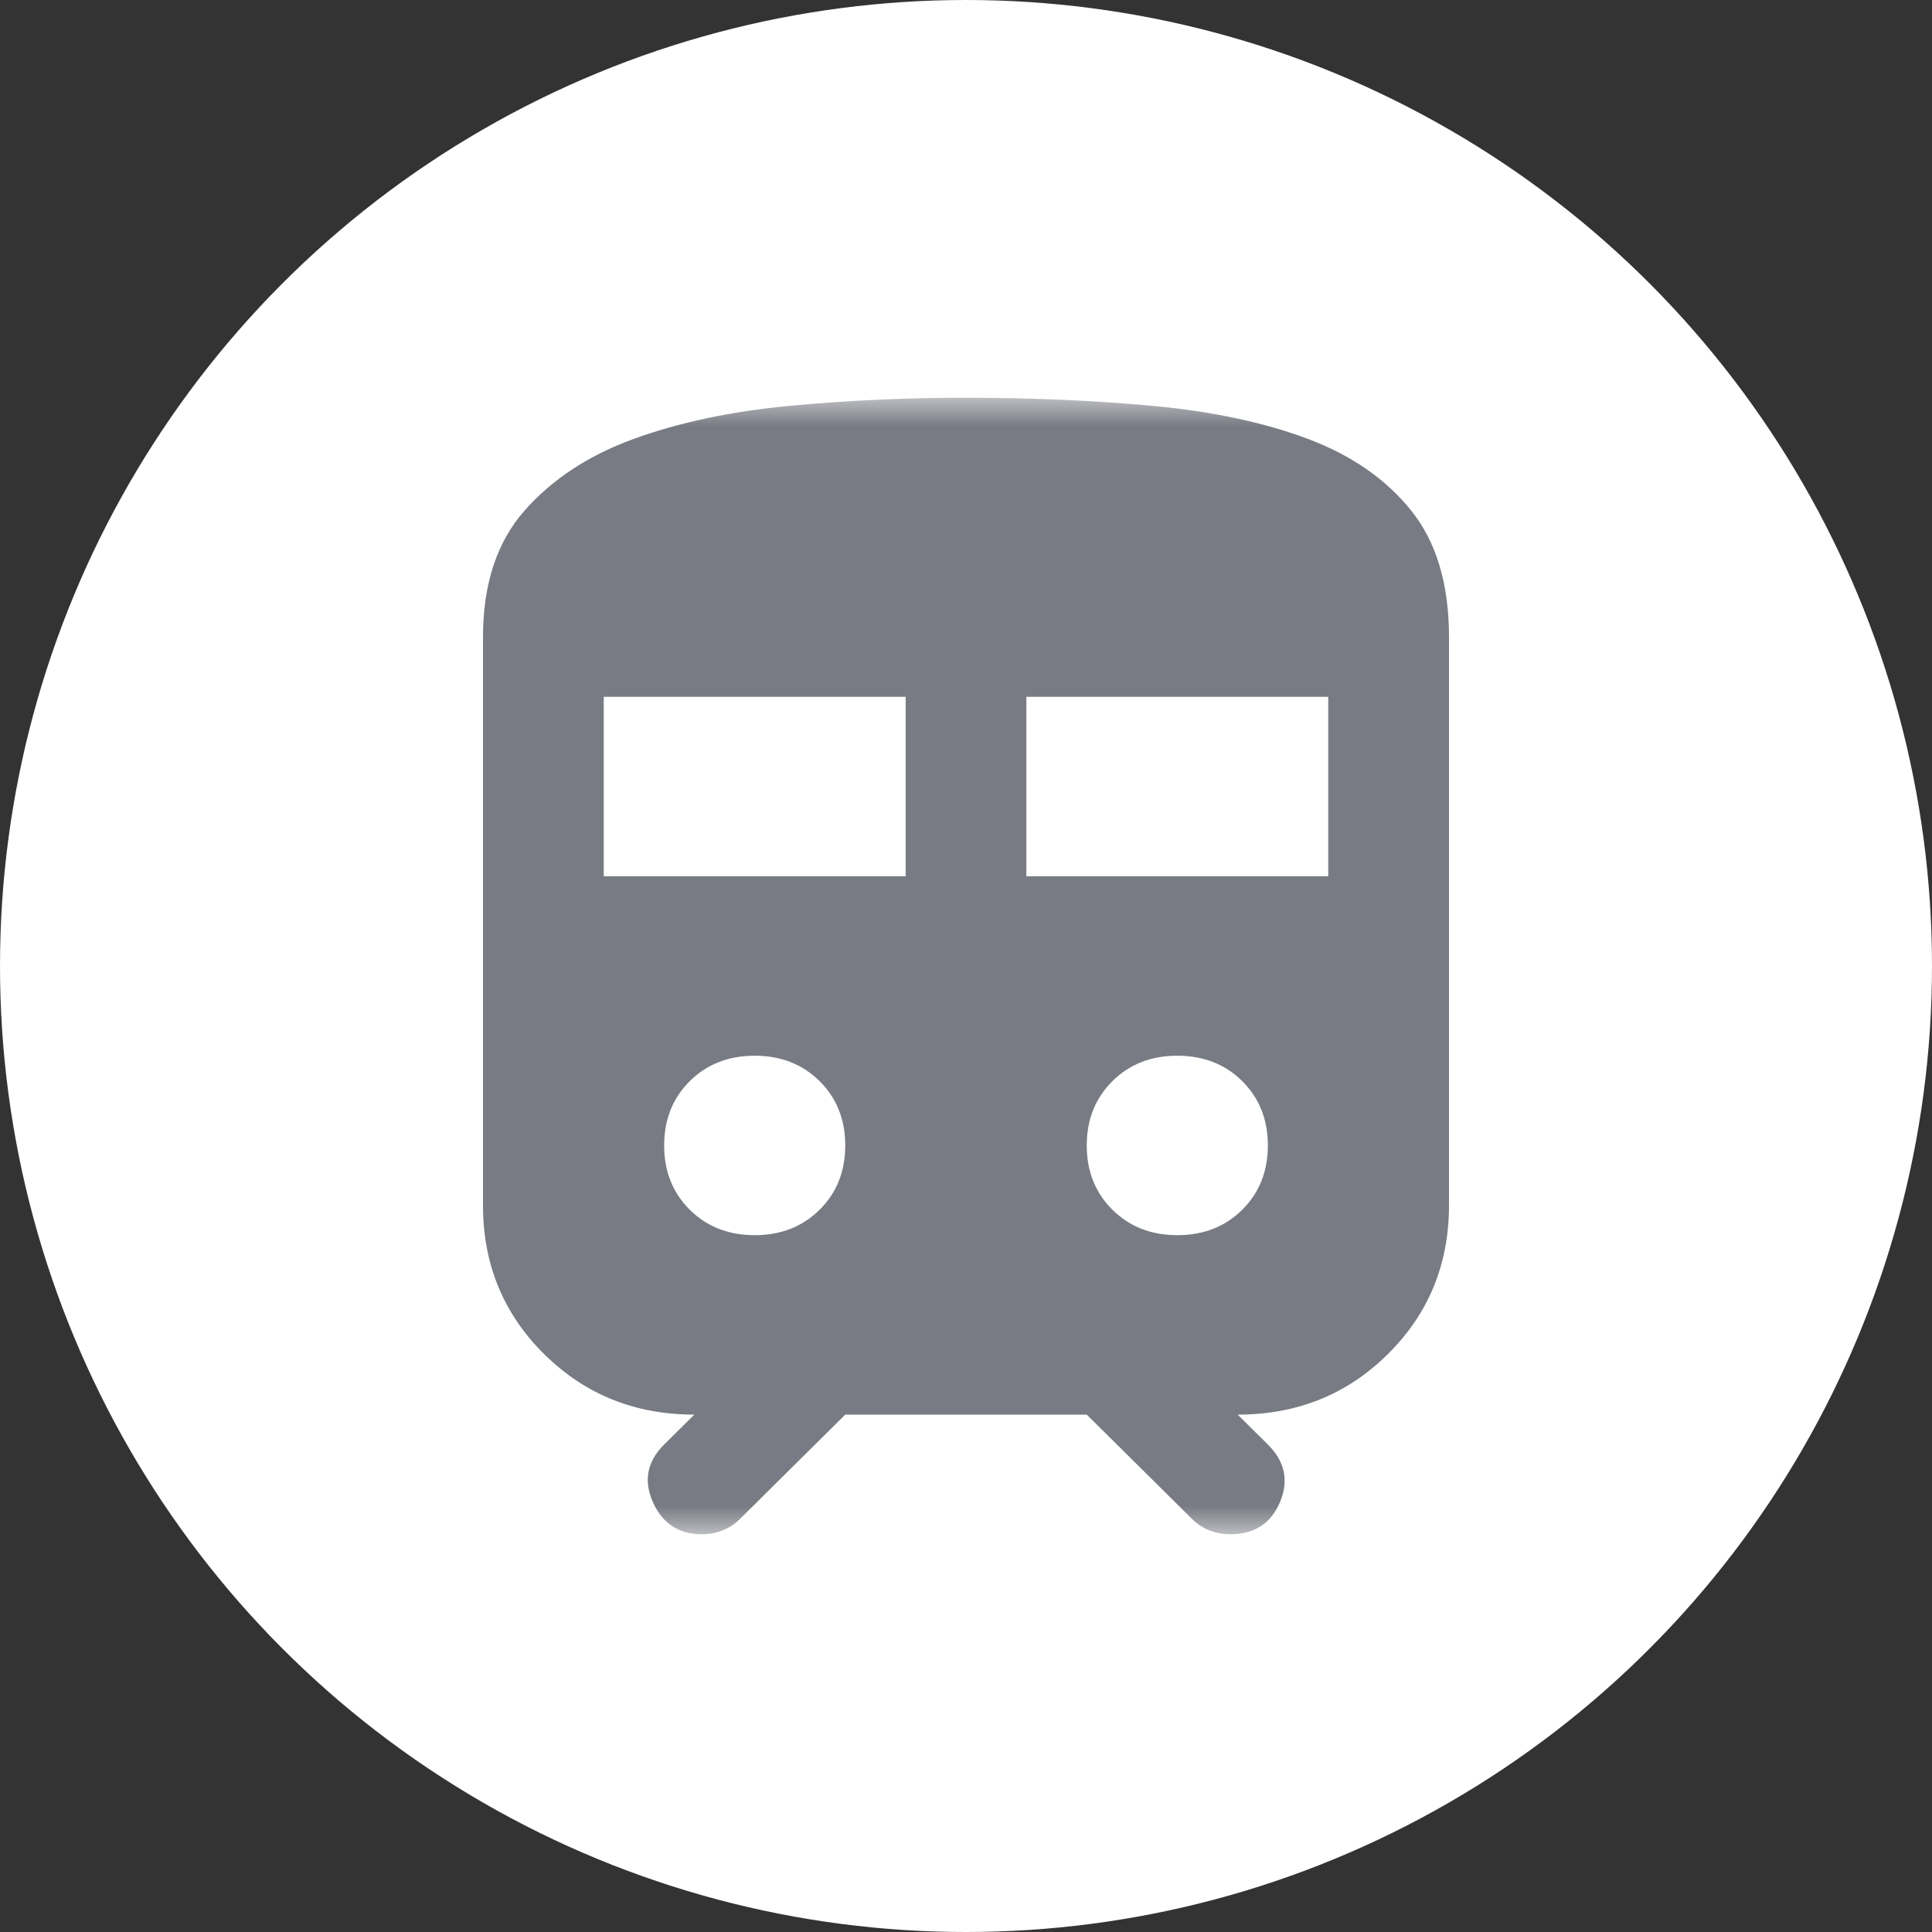
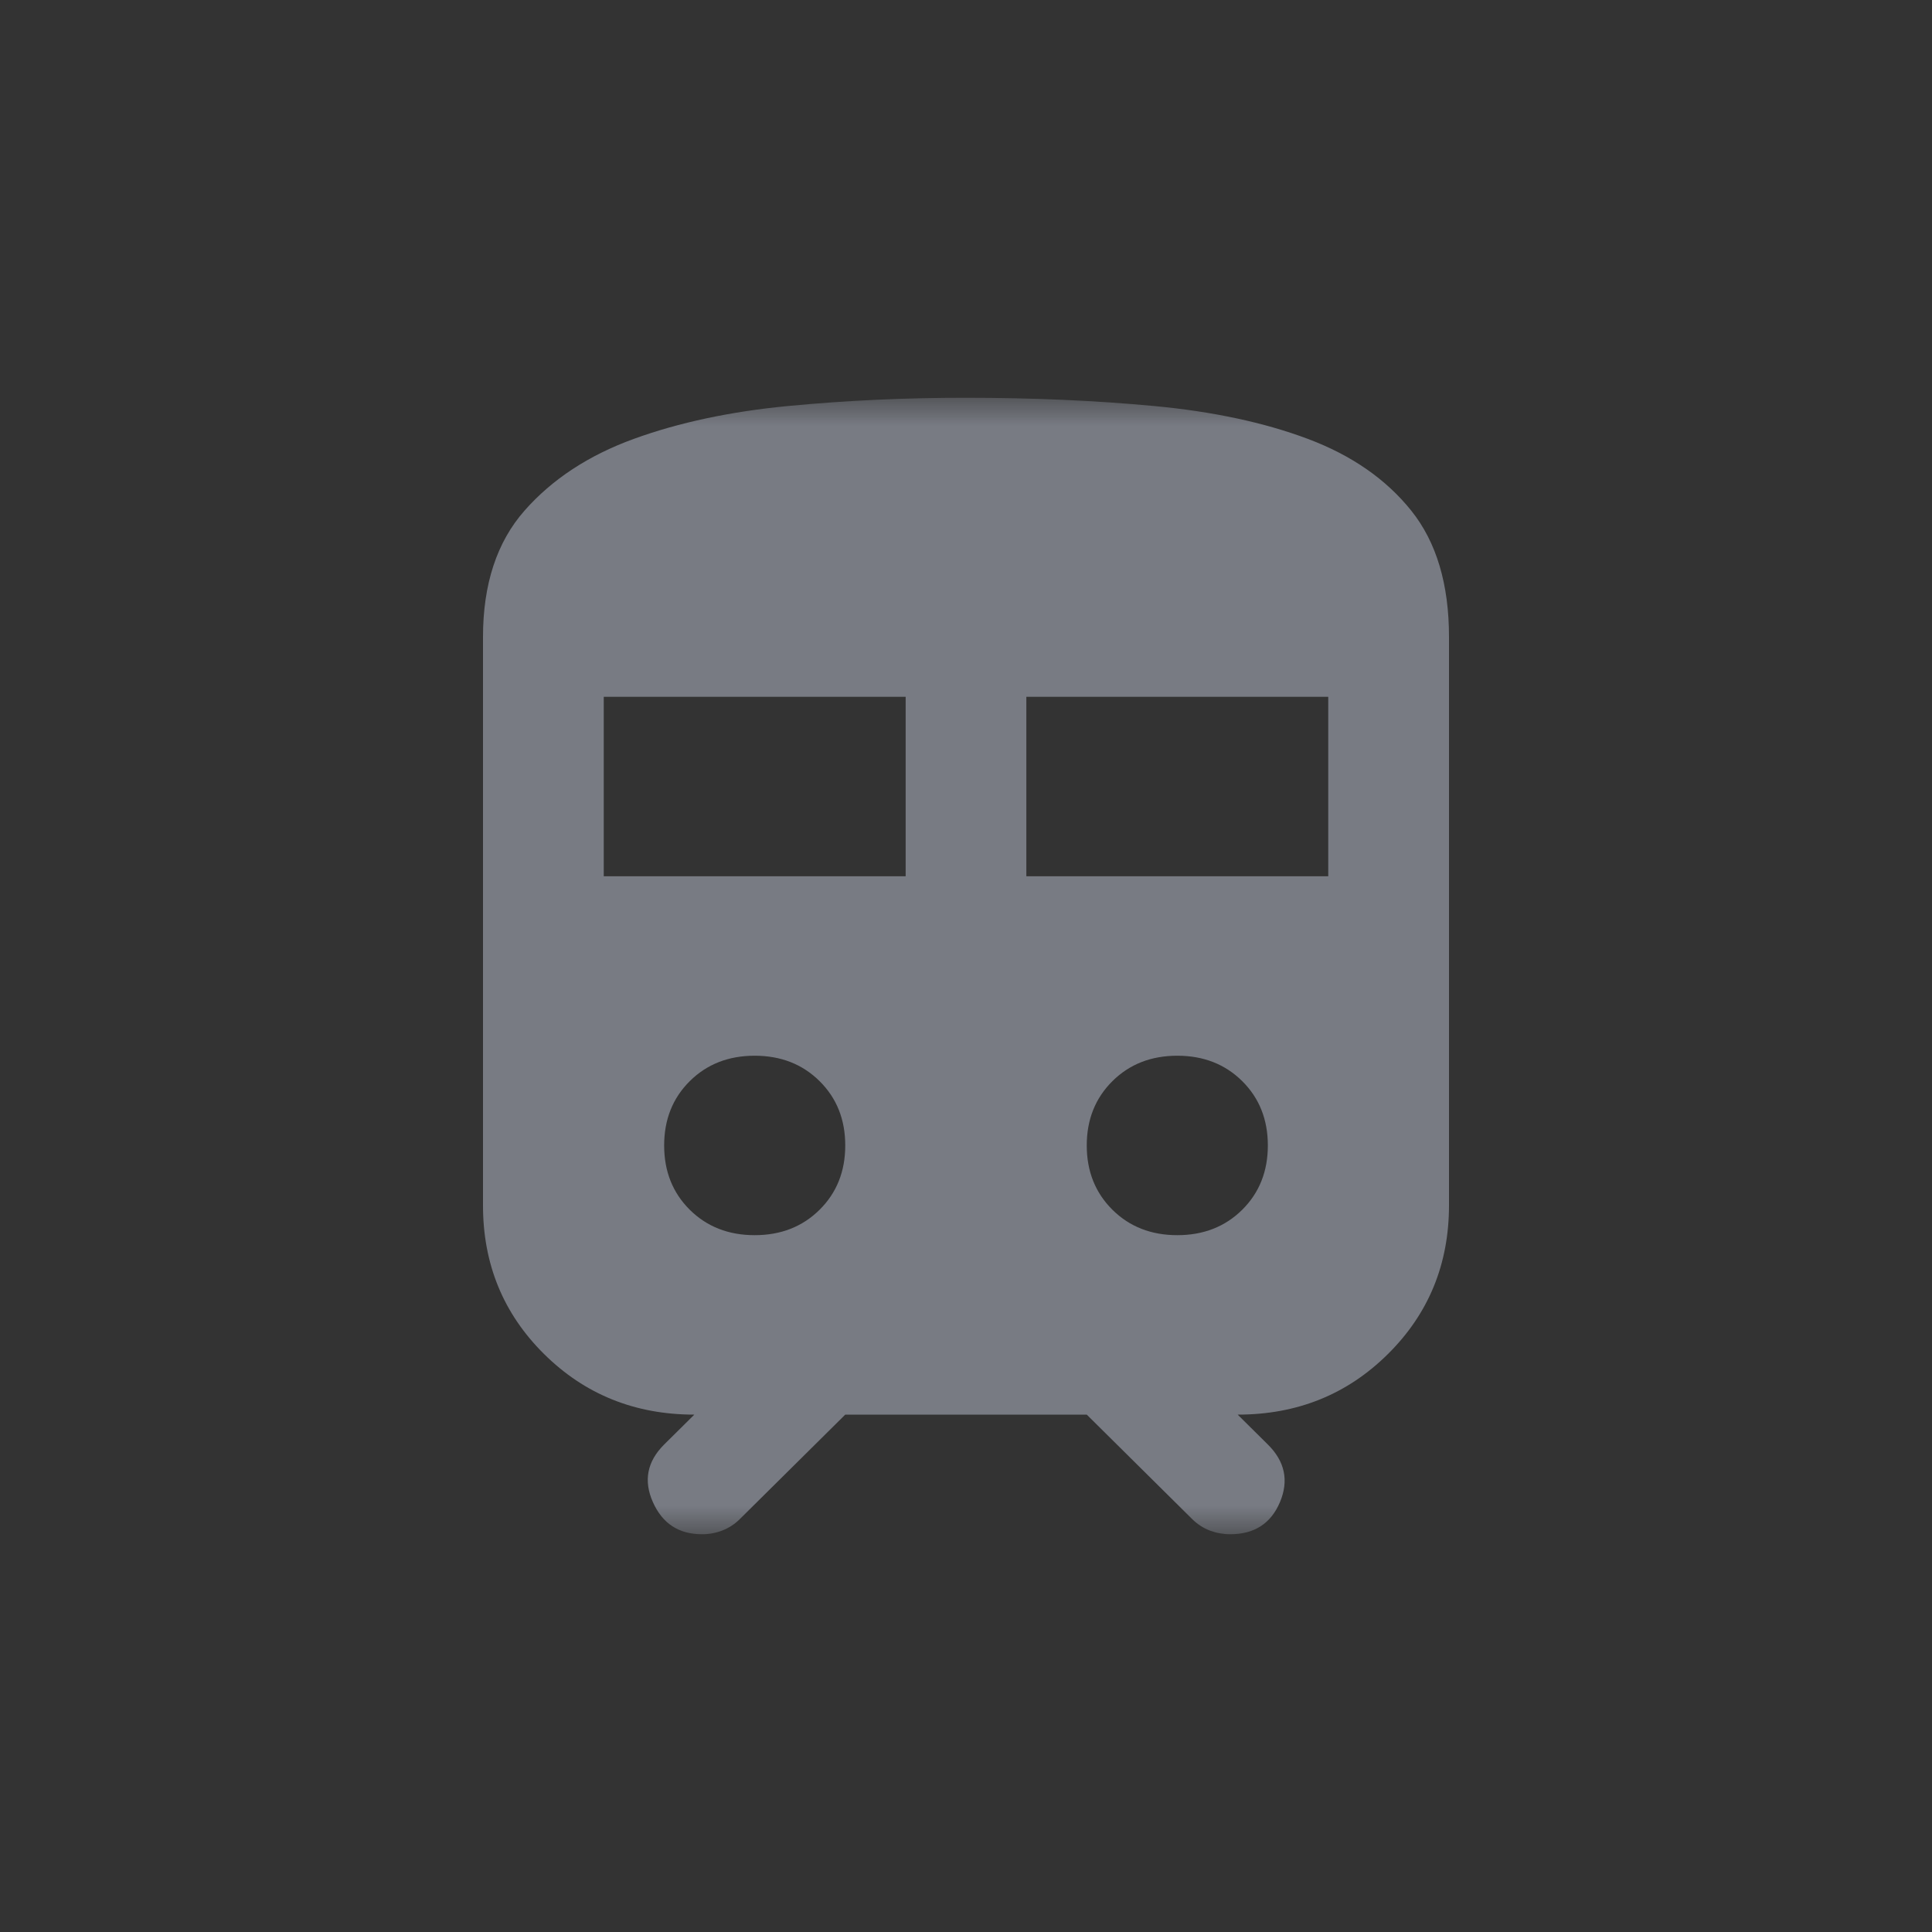
<svg xmlns="http://www.w3.org/2000/svg" width="34" height="34" viewBox="0 0 34 34" fill="none">
  <rect x="0" y="0" width="34" height="34" fill="#333333" stroke="none" />
-   <circle cx="17" cy="17" r="17" fill="white" />
  <mask id="mask0_99_8836" style="mask-type:alpha" maskUnits="userSpaceOnUse" x="7" y="7" width="20" height="20">
    <rect x="7" y="7" width="20" height="20" fill="#D9D9D9" />
  </mask>
  <g mask="url(#mask0_99_8836)">
    <path d="M8.5 21.21V11.21C8.5 10.281 8.744 9.539 9.231 8.986C9.718 8.433 10.36 8.012 11.156 7.723C11.952 7.434 12.86 7.241 13.879 7.144C14.899 7.047 15.939 6.999 17 7C18.169 7 19.271 7.048 20.308 7.145C21.344 7.242 22.247 7.435 23.017 7.724C23.787 8.013 24.393 8.434 24.836 8.987C25.279 9.54 25.5 10.281 25.5 11.21V21.21C25.5 22.246 25.142 23.119 24.425 23.829C23.708 24.54 22.827 24.895 21.781 24.895L22.312 25.421C22.613 25.719 22.684 26.057 22.525 26.435C22.366 26.812 22.073 27.001 21.648 27C21.524 27 21.405 26.978 21.29 26.935C21.176 26.891 21.074 26.825 20.984 26.737L19.125 24.895H14.875L13.016 26.737C12.927 26.825 12.825 26.89 12.71 26.935C12.594 26.979 12.475 27.001 12.353 27C11.945 27 11.658 26.812 11.49 26.435C11.322 26.058 11.388 25.72 11.688 25.421L12.219 24.895C11.174 24.895 10.293 24.54 9.575 23.829C8.858 23.119 8.499 22.246 8.5 21.21ZM10.625 15.421H15.938V12.263H10.625V15.421ZM18.062 15.421H23.375V12.263H18.062V15.421ZM13.281 21.737C13.742 21.737 14.122 21.588 14.423 21.29C14.725 20.991 14.875 20.614 14.875 20.158C14.875 19.702 14.725 19.325 14.423 19.026C14.122 18.728 13.742 18.579 13.281 18.579C12.821 18.579 12.44 18.728 12.139 19.026C11.838 19.325 11.688 19.702 11.688 20.158C11.688 20.614 11.838 20.991 12.139 21.29C12.44 21.588 12.821 21.737 13.281 21.737ZM20.719 21.737C21.179 21.737 21.56 21.588 21.861 21.29C22.162 20.991 22.312 20.614 22.312 20.158C22.312 19.702 22.162 19.325 21.861 19.026C21.56 18.728 21.179 18.579 20.719 18.579C20.258 18.579 19.878 18.728 19.577 19.026C19.276 19.325 19.125 19.702 19.125 20.158C19.125 20.614 19.276 20.991 19.577 21.29C19.878 21.588 20.258 21.737 20.719 21.737Z" fill="#787B83" />
  </g>
</svg>